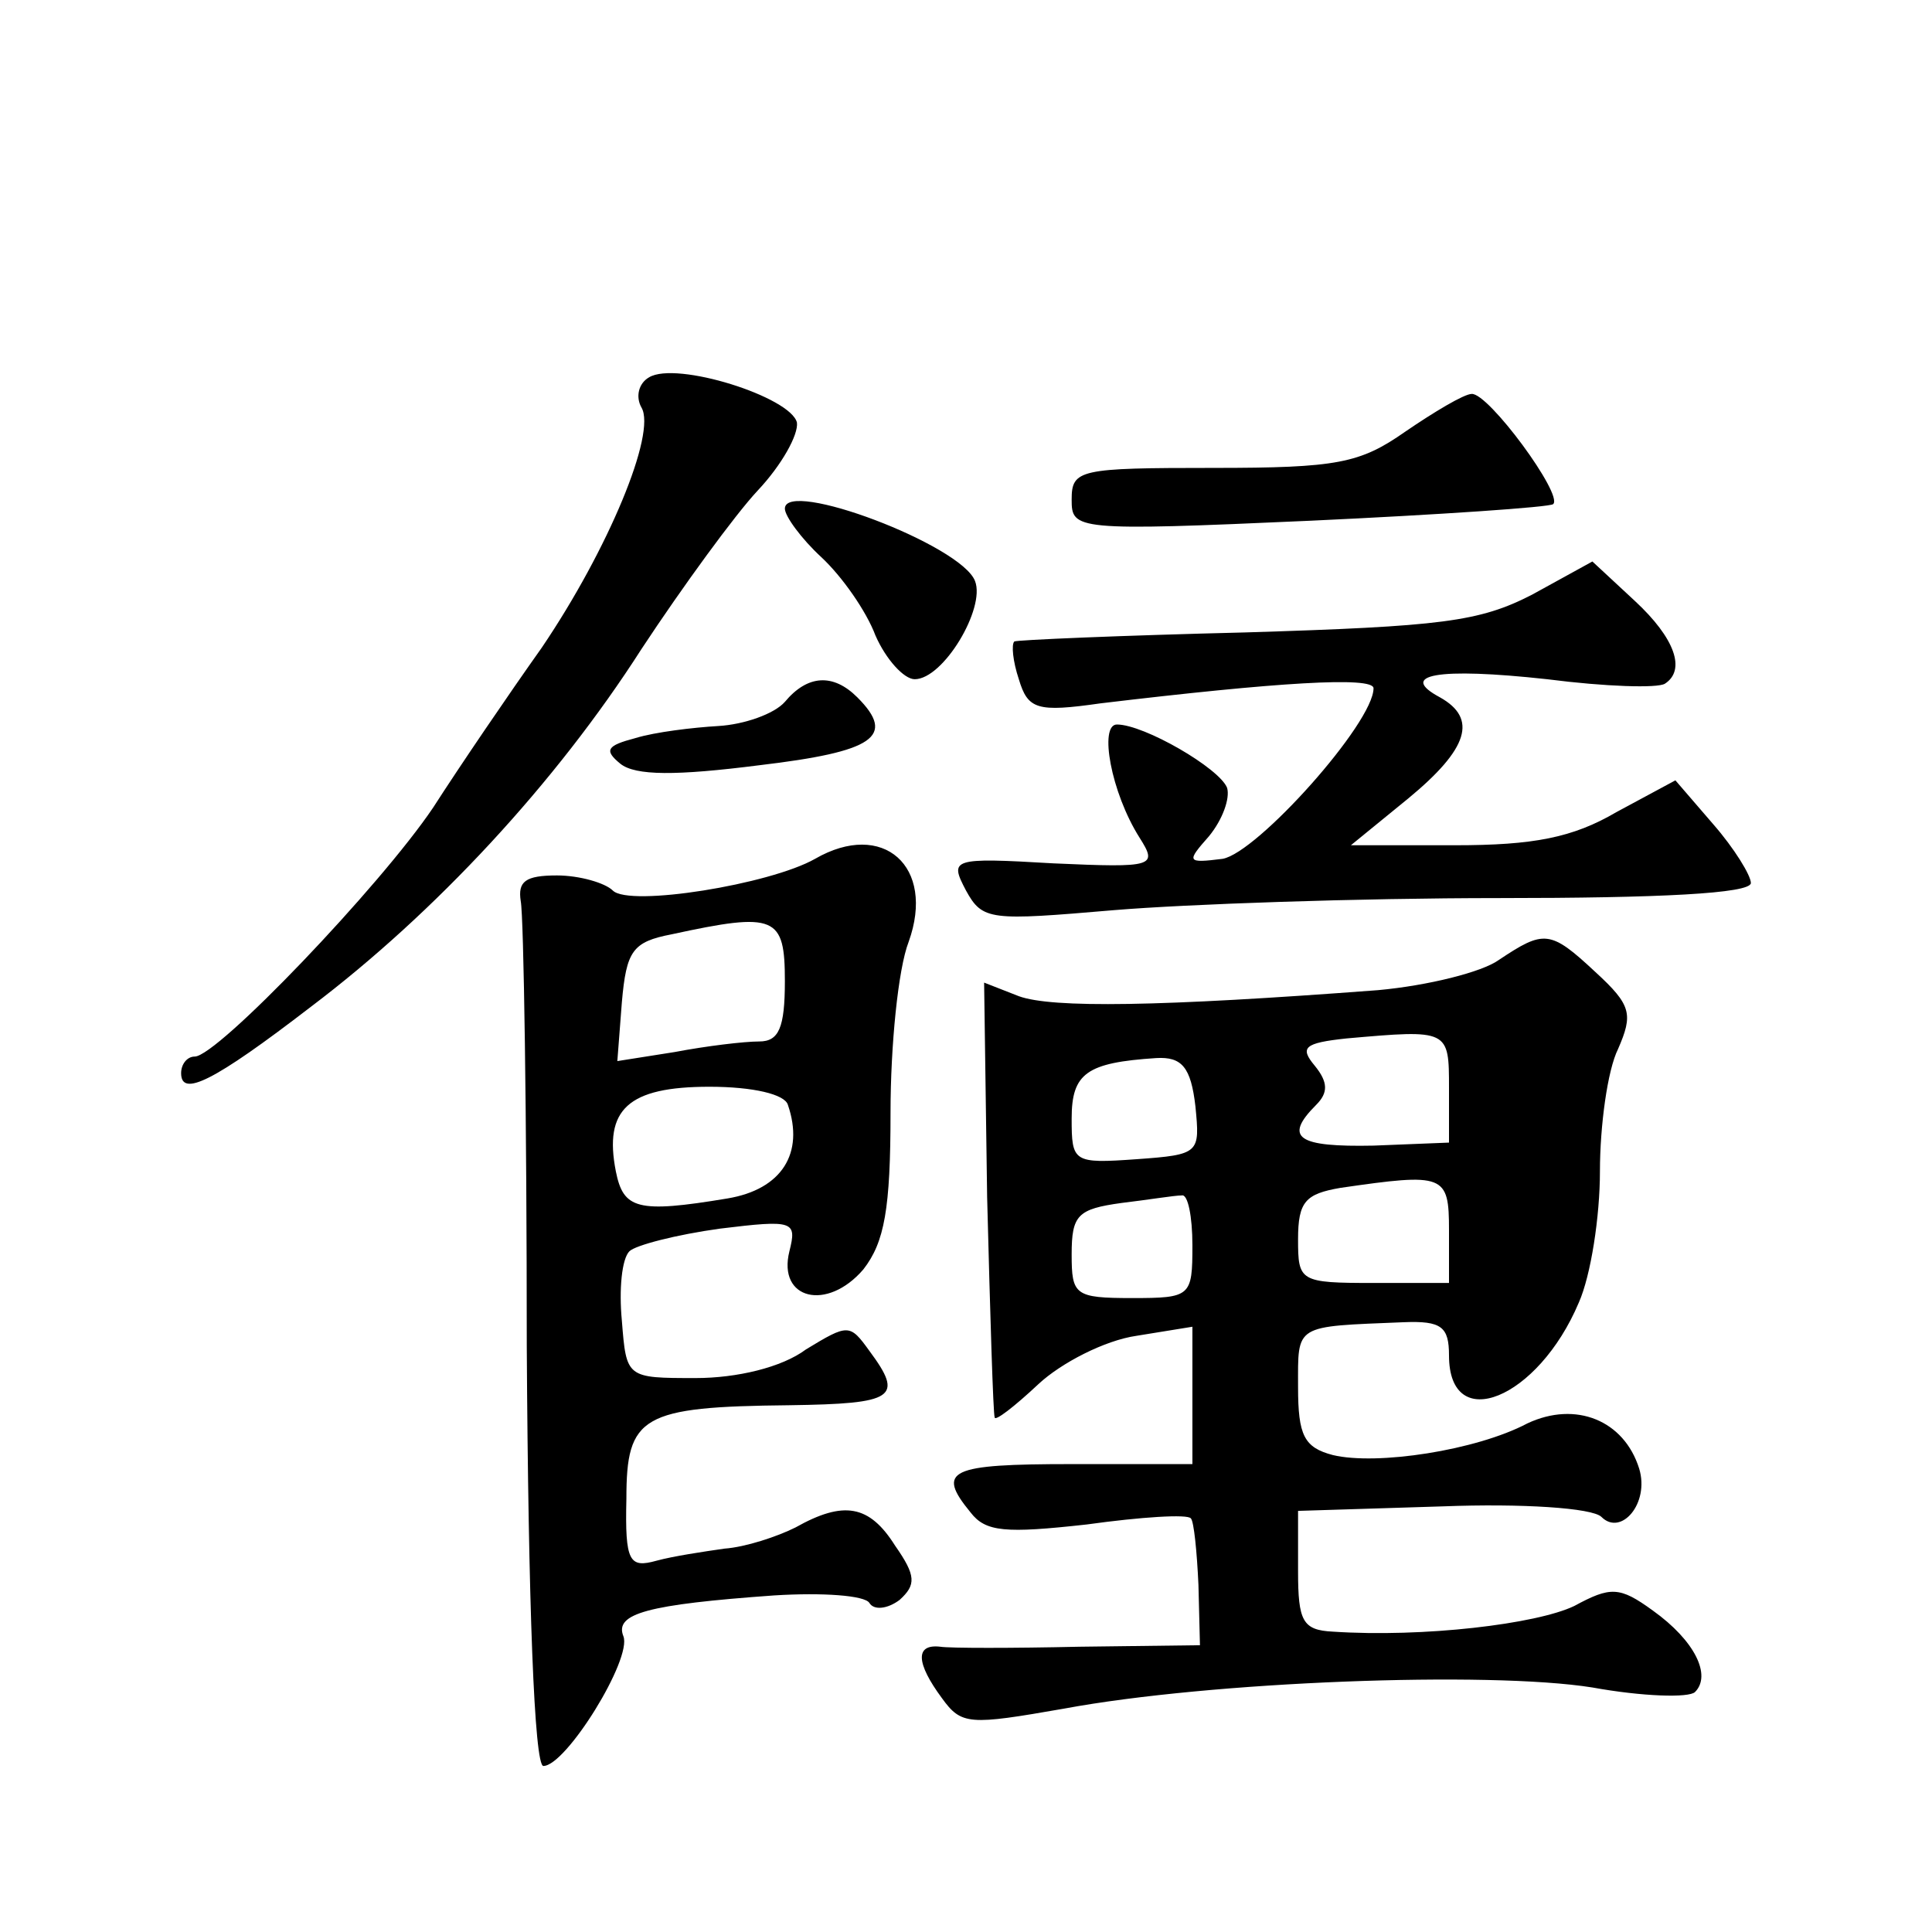
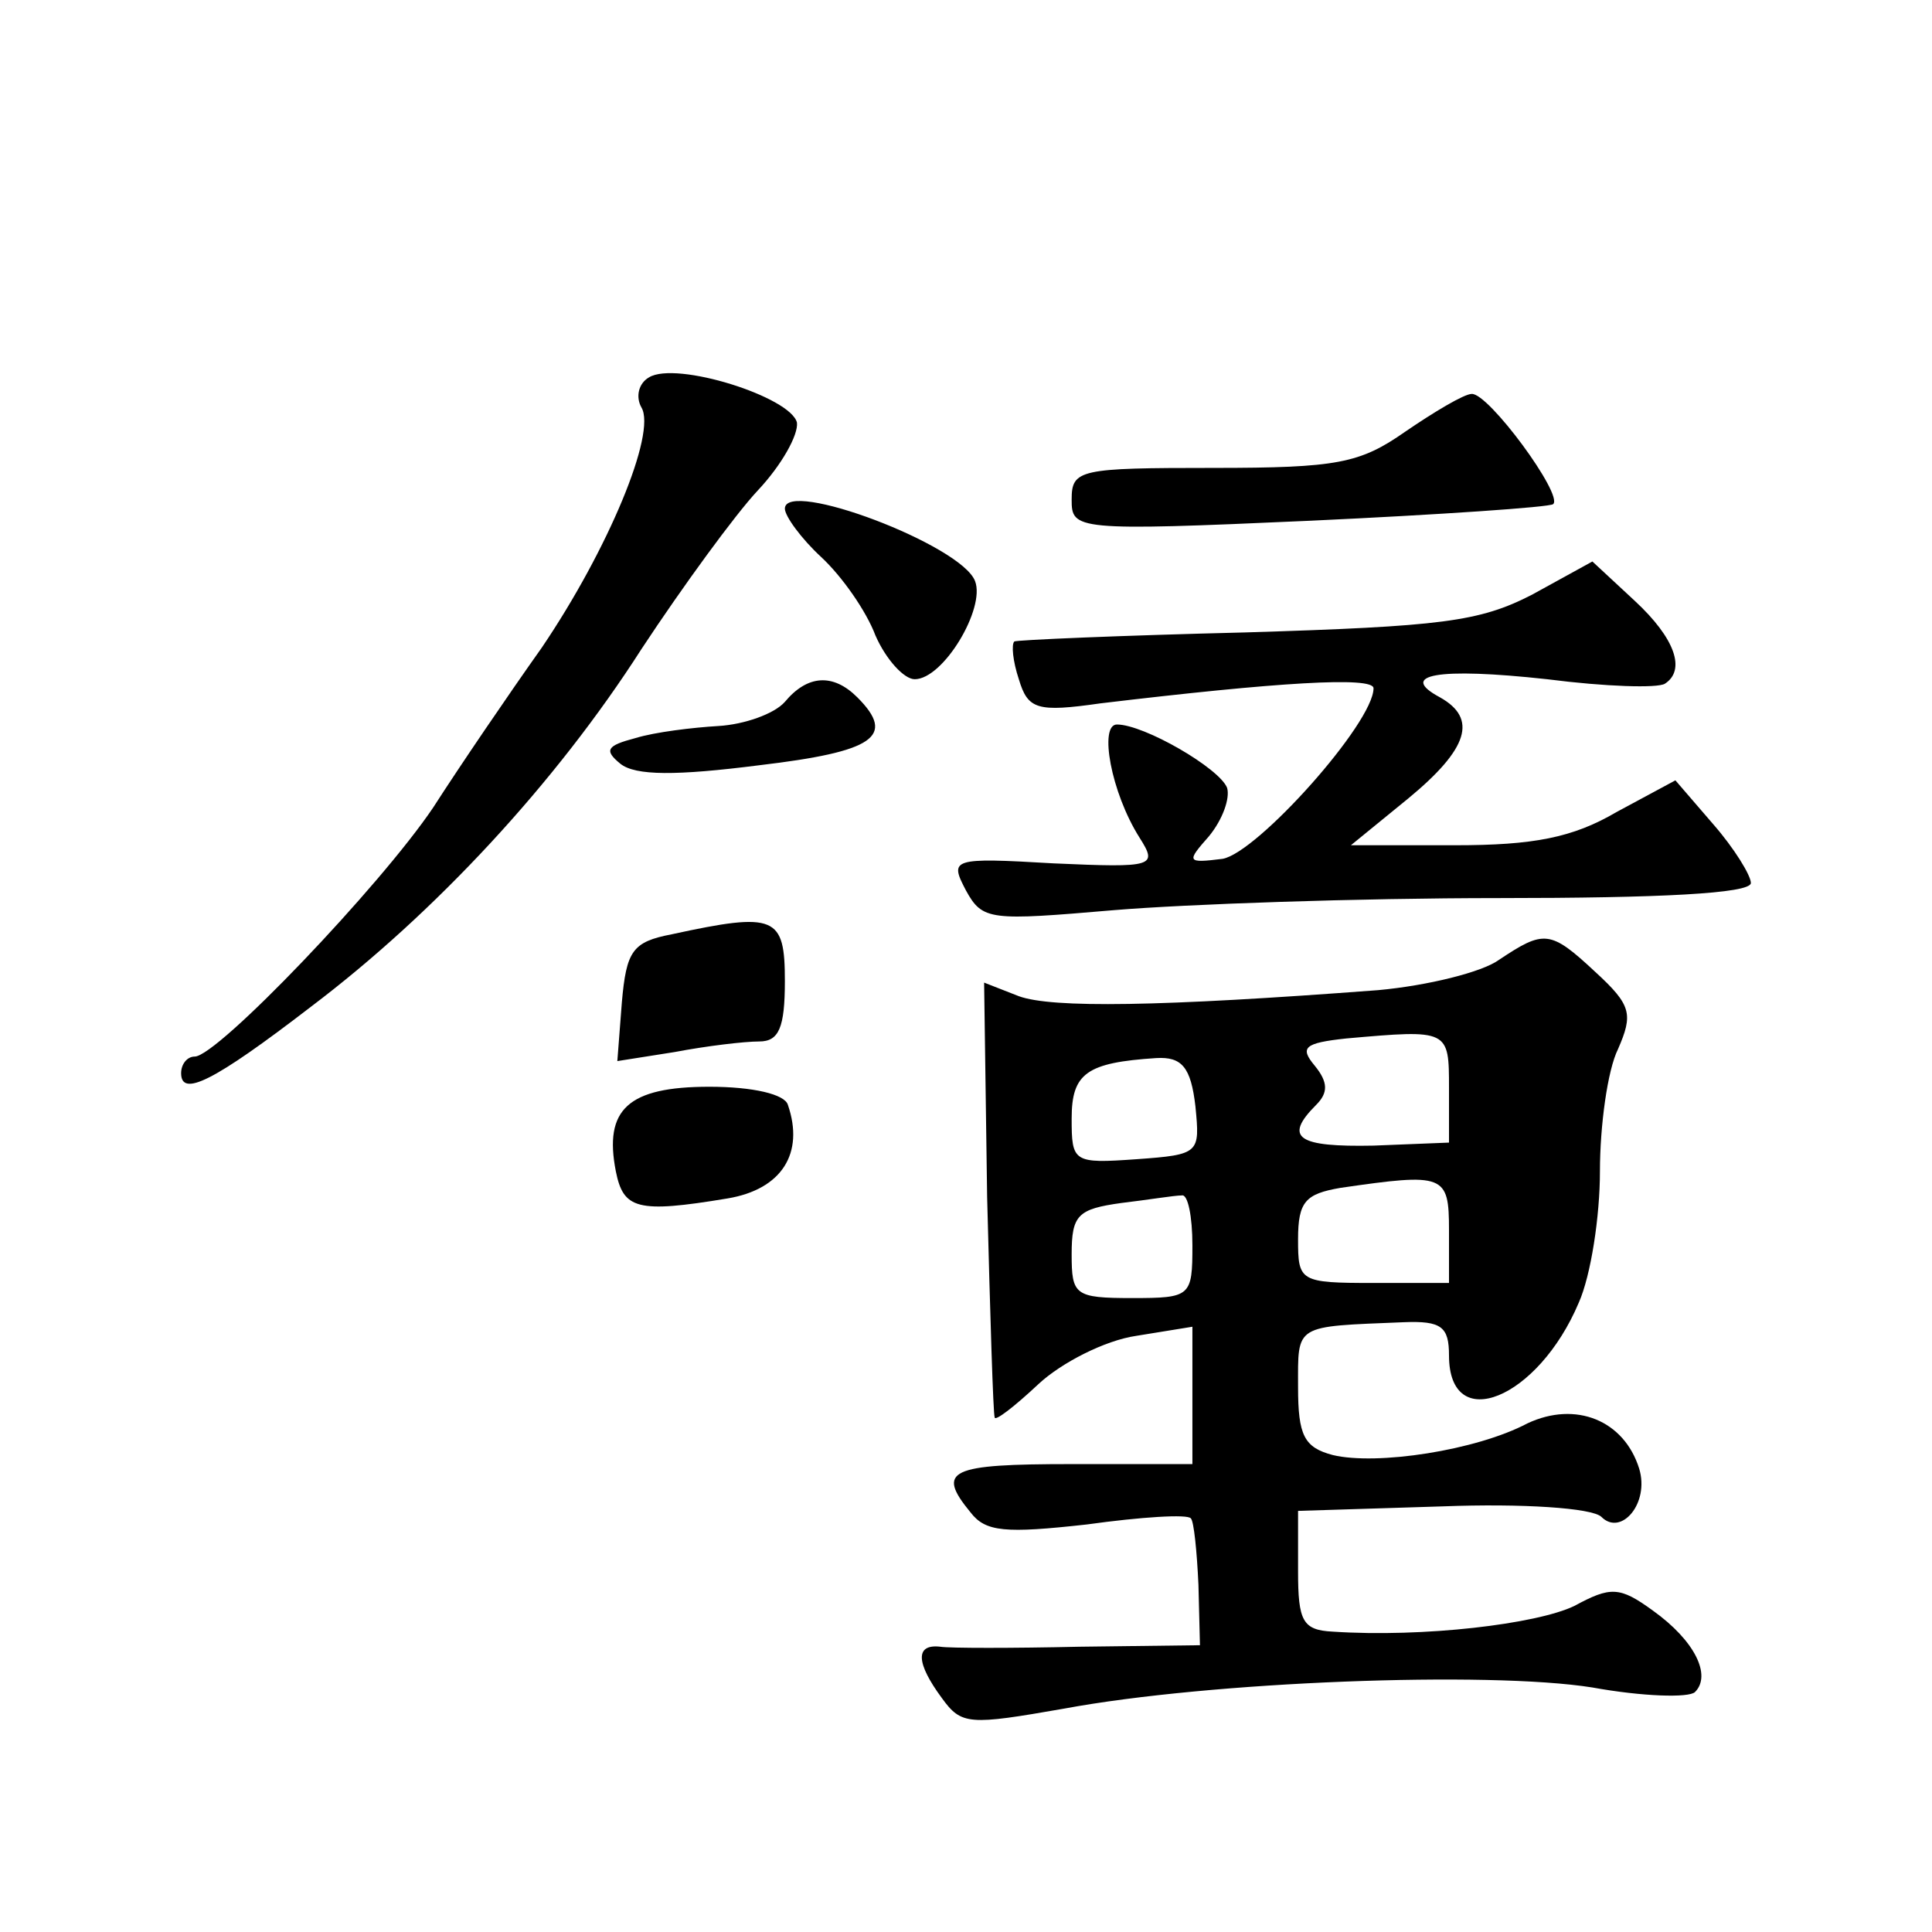
<svg xmlns="http://www.w3.org/2000/svg" version="1.0" width="128pt" height="128pt" viewBox="0 0 128 128" preserveAspectRatio="xMidYMid meet">
  <g transform="translate(0,128) scale(0.1,-0.1)" fill="#0" stroke="none">
-     <path d="M430 1030 c-7 -4 -9 -13 -5 -20 10 -17 -22 -94 -66 -159 -22 -31 -54 -78 -72 -106 -35 -52 -143 -165 -158 -165 -5 0 -9 -5 -9 -11 0 -16 21 -6 86 44 82 62 162 148 219 237 27 41 62 89 77 105 16 17 27 37 26 45 -4 17 -80 41 -98 30z M931 994 c-30 -21 -45 -24 -127 -24 -89 0 -94 -1 -94 -21 0 -20 2 -21 158 -14 86 4 159 9 161 11 7 6 -43 74 -54 73 -5 0 -25 -12 -44 -25z M520 943 c0 -5 11 -20 24 -32 14 -13 30 -36 36 -52 7 -16 19 -29 26 -29 19 0 47 47 40 65 -9 24 -126 68 -126 48z M1015 886 c-35 -18 -60 -21 -190 -25 -82 -2 -152 -5 -153 -6 -2 -2 -1 -13 3 -25 6 -20 12 -22 54 -16 117 14 181 18 181 10 0 -23 -77 -109 -100 -113 -24 -3 -24 -2 -9 15 9 11 14 25 12 32 -5 13 -55 42 -73 42 -12 0 -4 -45 15 -75 12 -19 10 -20 -57 -17 -68 4 -69 3 -58 -18 11 -20 16 -20 98 -13 48 4 162 8 255 8 106 0 167 3 167 10 0 5 -11 23 -25 39 l-25 29 -39 -21 c-29 -17 -55 -22 -107 -22 l-69 0 38 31 c40 33 46 53 21 67 -28 15 -2 20 71 12 39 -5 73 -6 78 -3 14 9 7 30 -20 55 l-28 26 -40 -22z M520 815 c-7 -8 -27 -15 -44 -16 -17 -1 -42 -4 -55 -8 -19 -5 -21 -8 -10 -17 10 -8 37 -8 92 -1 76 9 91 19 65 45 -16 16 -33 15 -48 -3z M540 711 c-30 -17 -123 -32 -134 -21 -5 5 -22 10 -37 10 -21 0 -26 -4 -24 -17 2 -10 4 -143 4 -295 1 -171 5 -278 11 -278 15 0 59 71 53 86 -6 15 16 21 100 27 32 2 60 0 63 -5 3 -5 12 -4 20 2 11 10 11 16 -3 36 -17 27 -34 30 -66 12 -12 -6 -33 -13 -47 -14 -14 -2 -34 -5 -45 -8 -18 -5 -21 -1 -20 41 0 55 10 61 108 62 70 1 76 5 53 36 -13 18 -14 18 -42 1 -16 -12 -46 -19 -73 -19 -46 0 -46 0 -49 38 -2 21 0 41 5 46 4 4 31 11 60 15 49 6 51 5 46 -15 -8 -32 25 -40 49 -12 14 18 18 40 18 104 0 44 5 95 12 113 18 50 -17 81 -62 55z m-20 -81 c0 -31 -4 -40 -17 -40 -10 0 -35 -3 -56 -7 l-38 -6 3 39 c3 34 7 40 33 45 69 15 75 12 75 -31z m2 -82 c11 -32 -4 -56 -40 -62 -60 -10 -69 -7 -74 18 -8 41 8 56 62 56 29 0 50 -5 52 -12z M993 644 c-11 -8 -47 -17 -80 -20 -145 -11 -216 -12 -238 -4 l-23 9 2 -142 c2 -78 4 -144 5 -146 0 -3 13 7 29 22 15 14 44 29 65 32 l37 6 0 -45 0 -46 -80 0 c-81 0 -90 -4 -67 -32 10 -13 23 -14 77 -8 36 5 67 7 69 4 2 -2 4 -22 5 -44 l1 -40 -80 -1 c-44 -1 -86 -1 -92 0 -17 2 -16 -11 1 -34 13 -18 18 -18 81 -7 97 18 281 25 350 14 33 -6 64 -7 68 -3 11 11 0 34 -28 54 -22 16 -28 16 -52 3 -25 -12 -100 -21 -160 -17 -20 1 -23 7 -23 40 l0 40 96 3 c52 2 99 -1 105 -7 13 -13 32 9 25 32 -10 32 -42 45 -74 30 -34 -18 -100 -28 -129 -21 -19 5 -23 13 -23 45 0 42 -3 40 70 43 25 1 30 -3 30 -22 0 -53 59 -29 86 35 8 18 14 57 14 87 0 30 5 67 12 81 10 23 9 29 -15 51 -30 28 -34 28 -64 8z m-33 -85 l0 -36 -50 -2 c-50 -1 -60 5 -38 27 8 8 8 15 -1 26 -10 12 -7 15 21 18 68 6 68 6 68 -33z m-168 -12 c3 -31 3 -32 -39 -35 -42 -3 -43 -2 -43 27 0 30 10 37 56 40 17 1 23 -6 26 -32z m168 -82 l0 -35 -50 0 c-49 0 -50 1 -50 29 0 25 5 30 28 34 69 10 72 9 72 -28z m-170 -10 c0 -34 -1 -35 -40 -35 -38 0 -40 2 -40 29 0 26 4 30 33 34 17 2 35 5 40 5 4 1 7 -14 7 -33z" />
+     <path d="M430 1030 c-7 -4 -9 -13 -5 -20 10 -17 -22 -94 -66 -159 -22 -31 -54 -78 -72 -106 -35 -52 -143 -165 -158 -165 -5 0 -9 -5 -9 -11 0 -16 21 -6 86 44 82 62 162 148 219 237 27 41 62 89 77 105 16 17 27 37 26 45 -4 17 -80 41 -98 30z M931 994 c-30 -21 -45 -24 -127 -24 -89 0 -94 -1 -94 -21 0 -20 2 -21 158 -14 86 4 159 9 161 11 7 6 -43 74 -54 73 -5 0 -25 -12 -44 -25z M520 943 c0 -5 11 -20 24 -32 14 -13 30 -36 36 -52 7 -16 19 -29 26 -29 19 0 47 47 40 65 -9 24 -126 68 -126 48z M1015 886 c-35 -18 -60 -21 -190 -25 -82 -2 -152 -5 -153 -6 -2 -2 -1 -13 3 -25 6 -20 12 -22 54 -16 117 14 181 18 181 10 0 -23 -77 -109 -100 -113 -24 -3 -24 -2 -9 15 9 11 14 25 12 32 -5 13 -55 42 -73 42 -12 0 -4 -45 15 -75 12 -19 10 -20 -57 -17 -68 4 -69 3 -58 -18 11 -20 16 -20 98 -13 48 4 162 8 255 8 106 0 167 3 167 10 0 5 -11 23 -25 39 l-25 29 -39 -21 c-29 -17 -55 -22 -107 -22 l-69 0 38 31 c40 33 46 53 21 67 -28 15 -2 20 71 12 39 -5 73 -6 78 -3 14 9 7 30 -20 55 l-28 26 -40 -22z M520 815 c-7 -8 -27 -15 -44 -16 -17 -1 -42 -4 -55 -8 -19 -5 -21 -8 -10 -17 10 -8 37 -8 92 -1 76 9 91 19 65 45 -16 16 -33 15 -48 -3z M540 711 z m-20 -81 c0 -31 -4 -40 -17 -40 -10 0 -35 -3 -56 -7 l-38 -6 3 39 c3 34 7 40 33 45 69 15 75 12 75 -31z m2 -82 c11 -32 -4 -56 -40 -62 -60 -10 -69 -7 -74 18 -8 41 8 56 62 56 29 0 50 -5 52 -12z M993 644 c-11 -8 -47 -17 -80 -20 -145 -11 -216 -12 -238 -4 l-23 9 2 -142 c2 -78 4 -144 5 -146 0 -3 13 7 29 22 15 14 44 29 65 32 l37 6 0 -45 0 -46 -80 0 c-81 0 -90 -4 -67 -32 10 -13 23 -14 77 -8 36 5 67 7 69 4 2 -2 4 -22 5 -44 l1 -40 -80 -1 c-44 -1 -86 -1 -92 0 -17 2 -16 -11 1 -34 13 -18 18 -18 81 -7 97 18 281 25 350 14 33 -6 64 -7 68 -3 11 11 0 34 -28 54 -22 16 -28 16 -52 3 -25 -12 -100 -21 -160 -17 -20 1 -23 7 -23 40 l0 40 96 3 c52 2 99 -1 105 -7 13 -13 32 9 25 32 -10 32 -42 45 -74 30 -34 -18 -100 -28 -129 -21 -19 5 -23 13 -23 45 0 42 -3 40 70 43 25 1 30 -3 30 -22 0 -53 59 -29 86 35 8 18 14 57 14 87 0 30 5 67 12 81 10 23 9 29 -15 51 -30 28 -34 28 -64 8z m-33 -85 l0 -36 -50 -2 c-50 -1 -60 5 -38 27 8 8 8 15 -1 26 -10 12 -7 15 21 18 68 6 68 6 68 -33z m-168 -12 c3 -31 3 -32 -39 -35 -42 -3 -43 -2 -43 27 0 30 10 37 56 40 17 1 23 -6 26 -32z m168 -82 l0 -35 -50 0 c-49 0 -50 1 -50 29 0 25 5 30 28 34 69 10 72 9 72 -28z m-170 -10 c0 -34 -1 -35 -40 -35 -38 0 -40 2 -40 29 0 26 4 30 33 34 17 2 35 5 40 5 4 1 7 -14 7 -33z" />
  </g>
</svg>